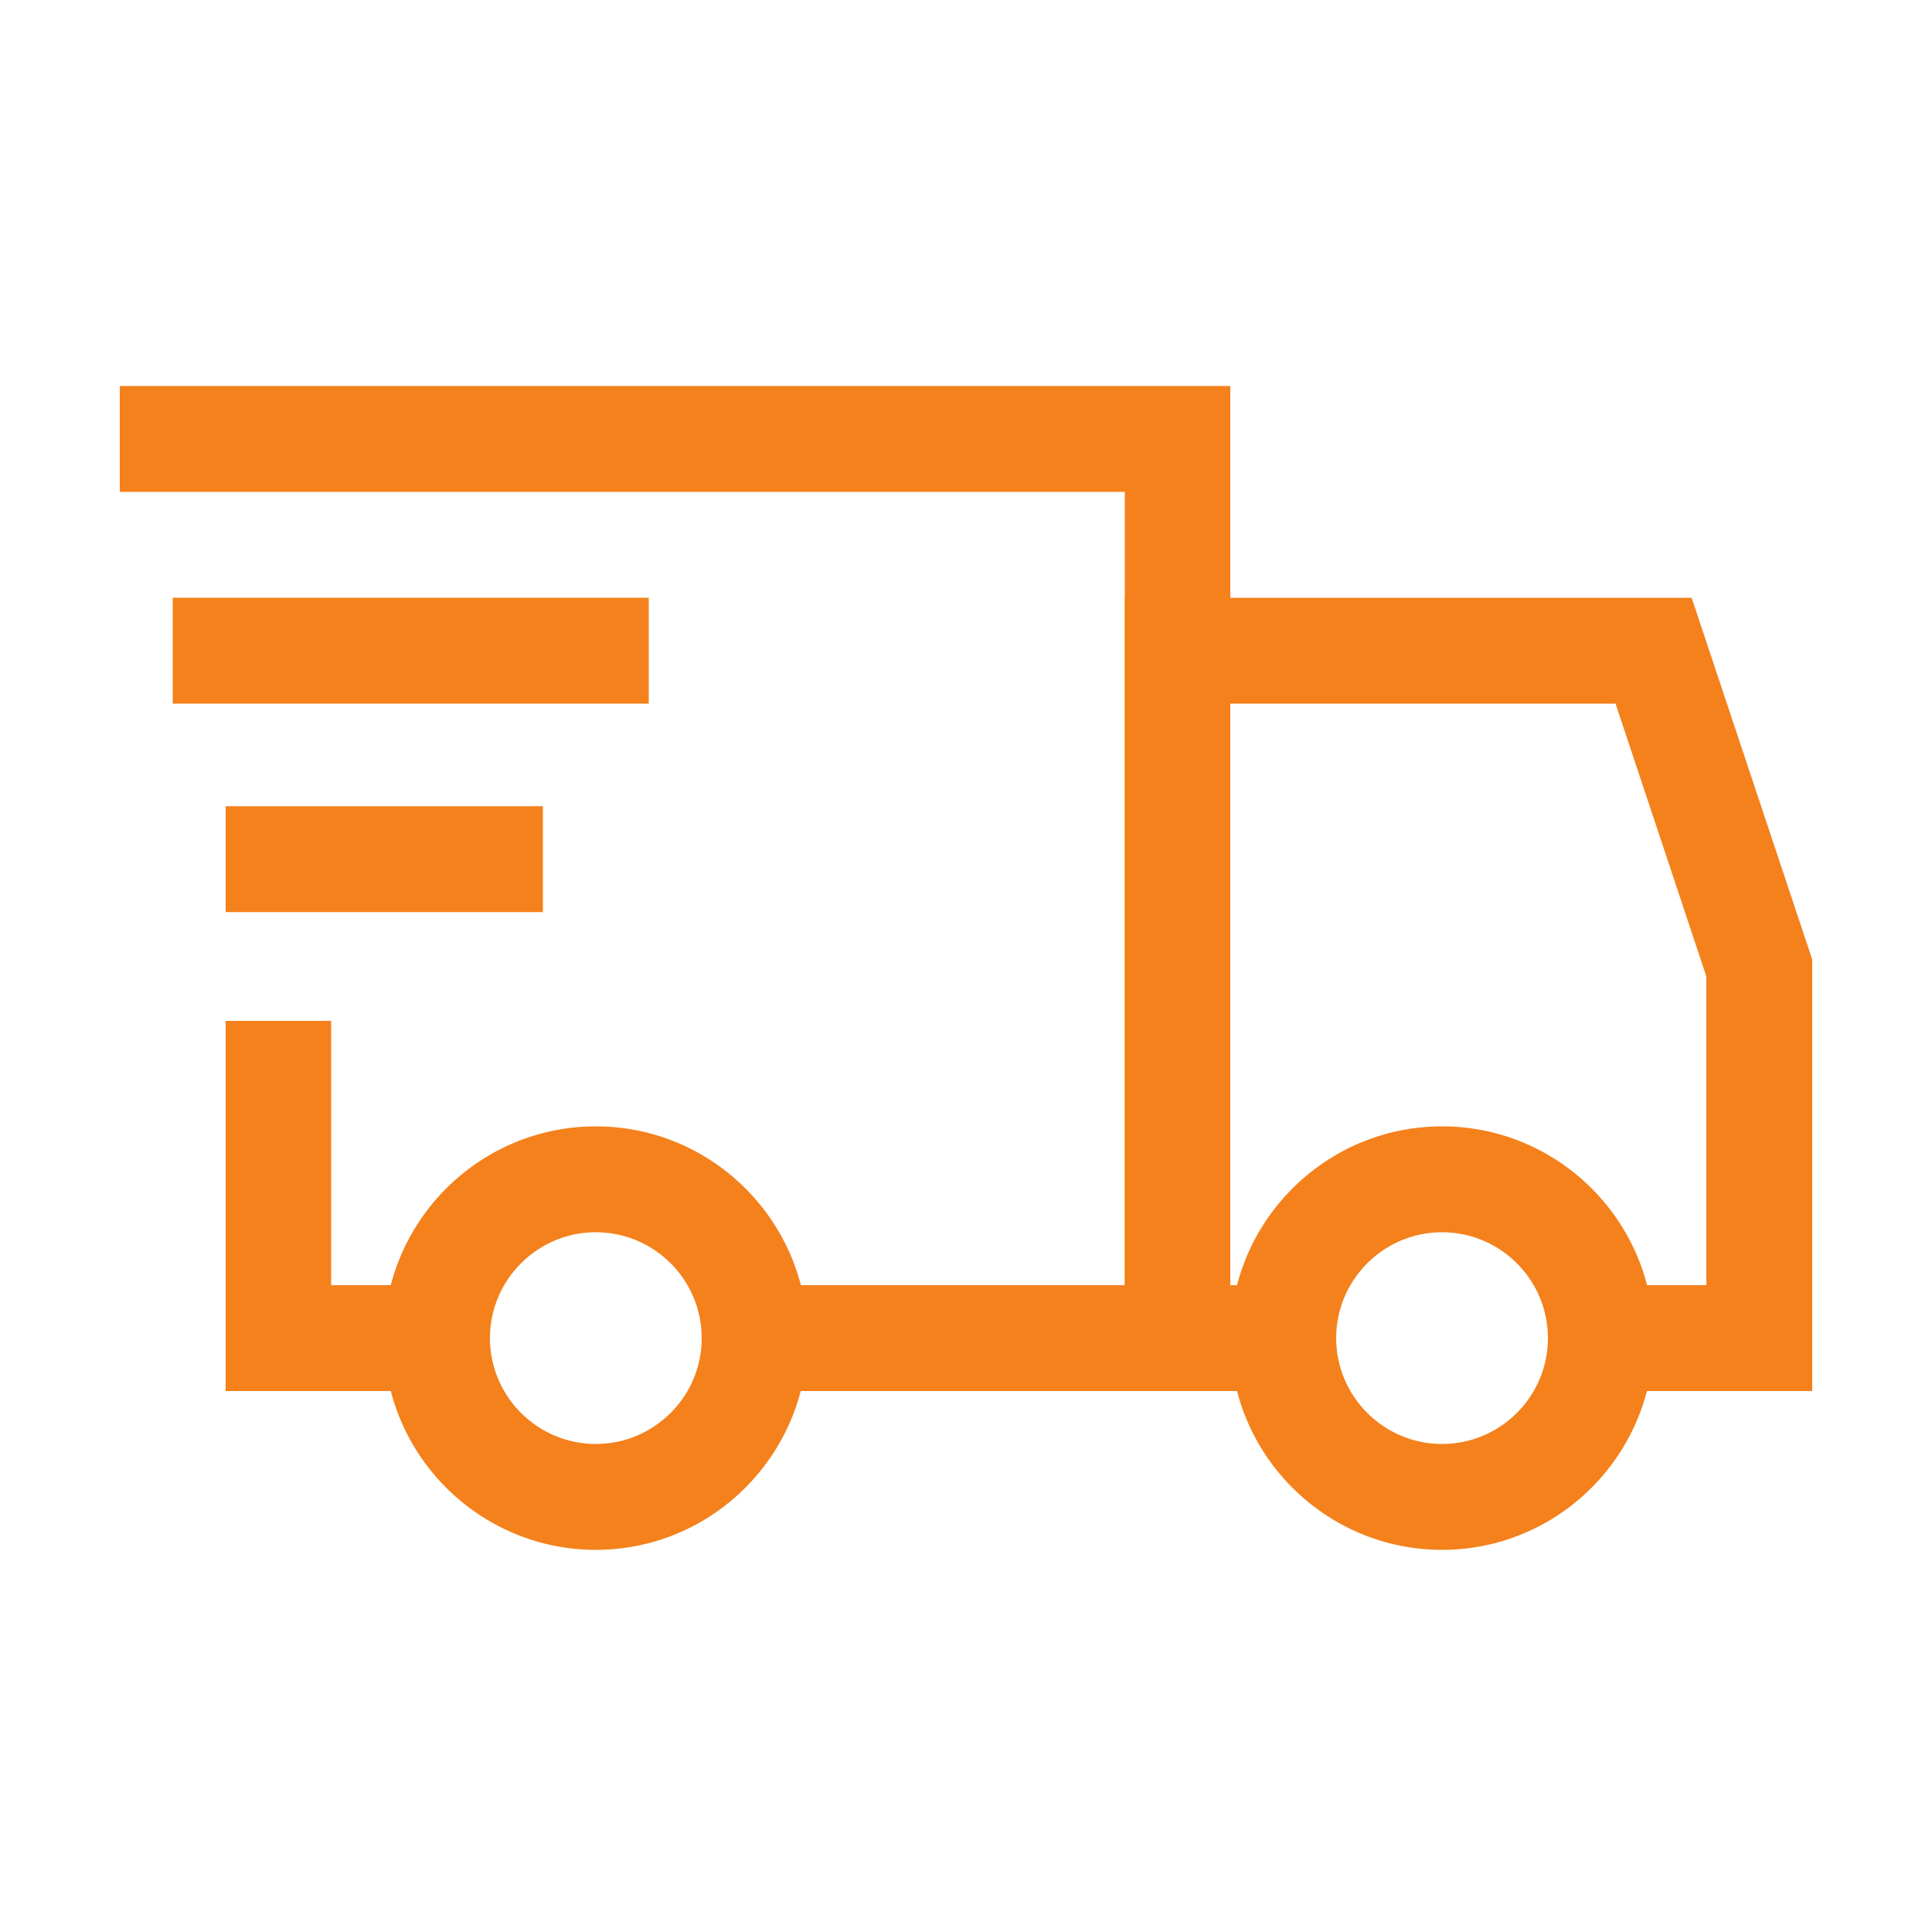
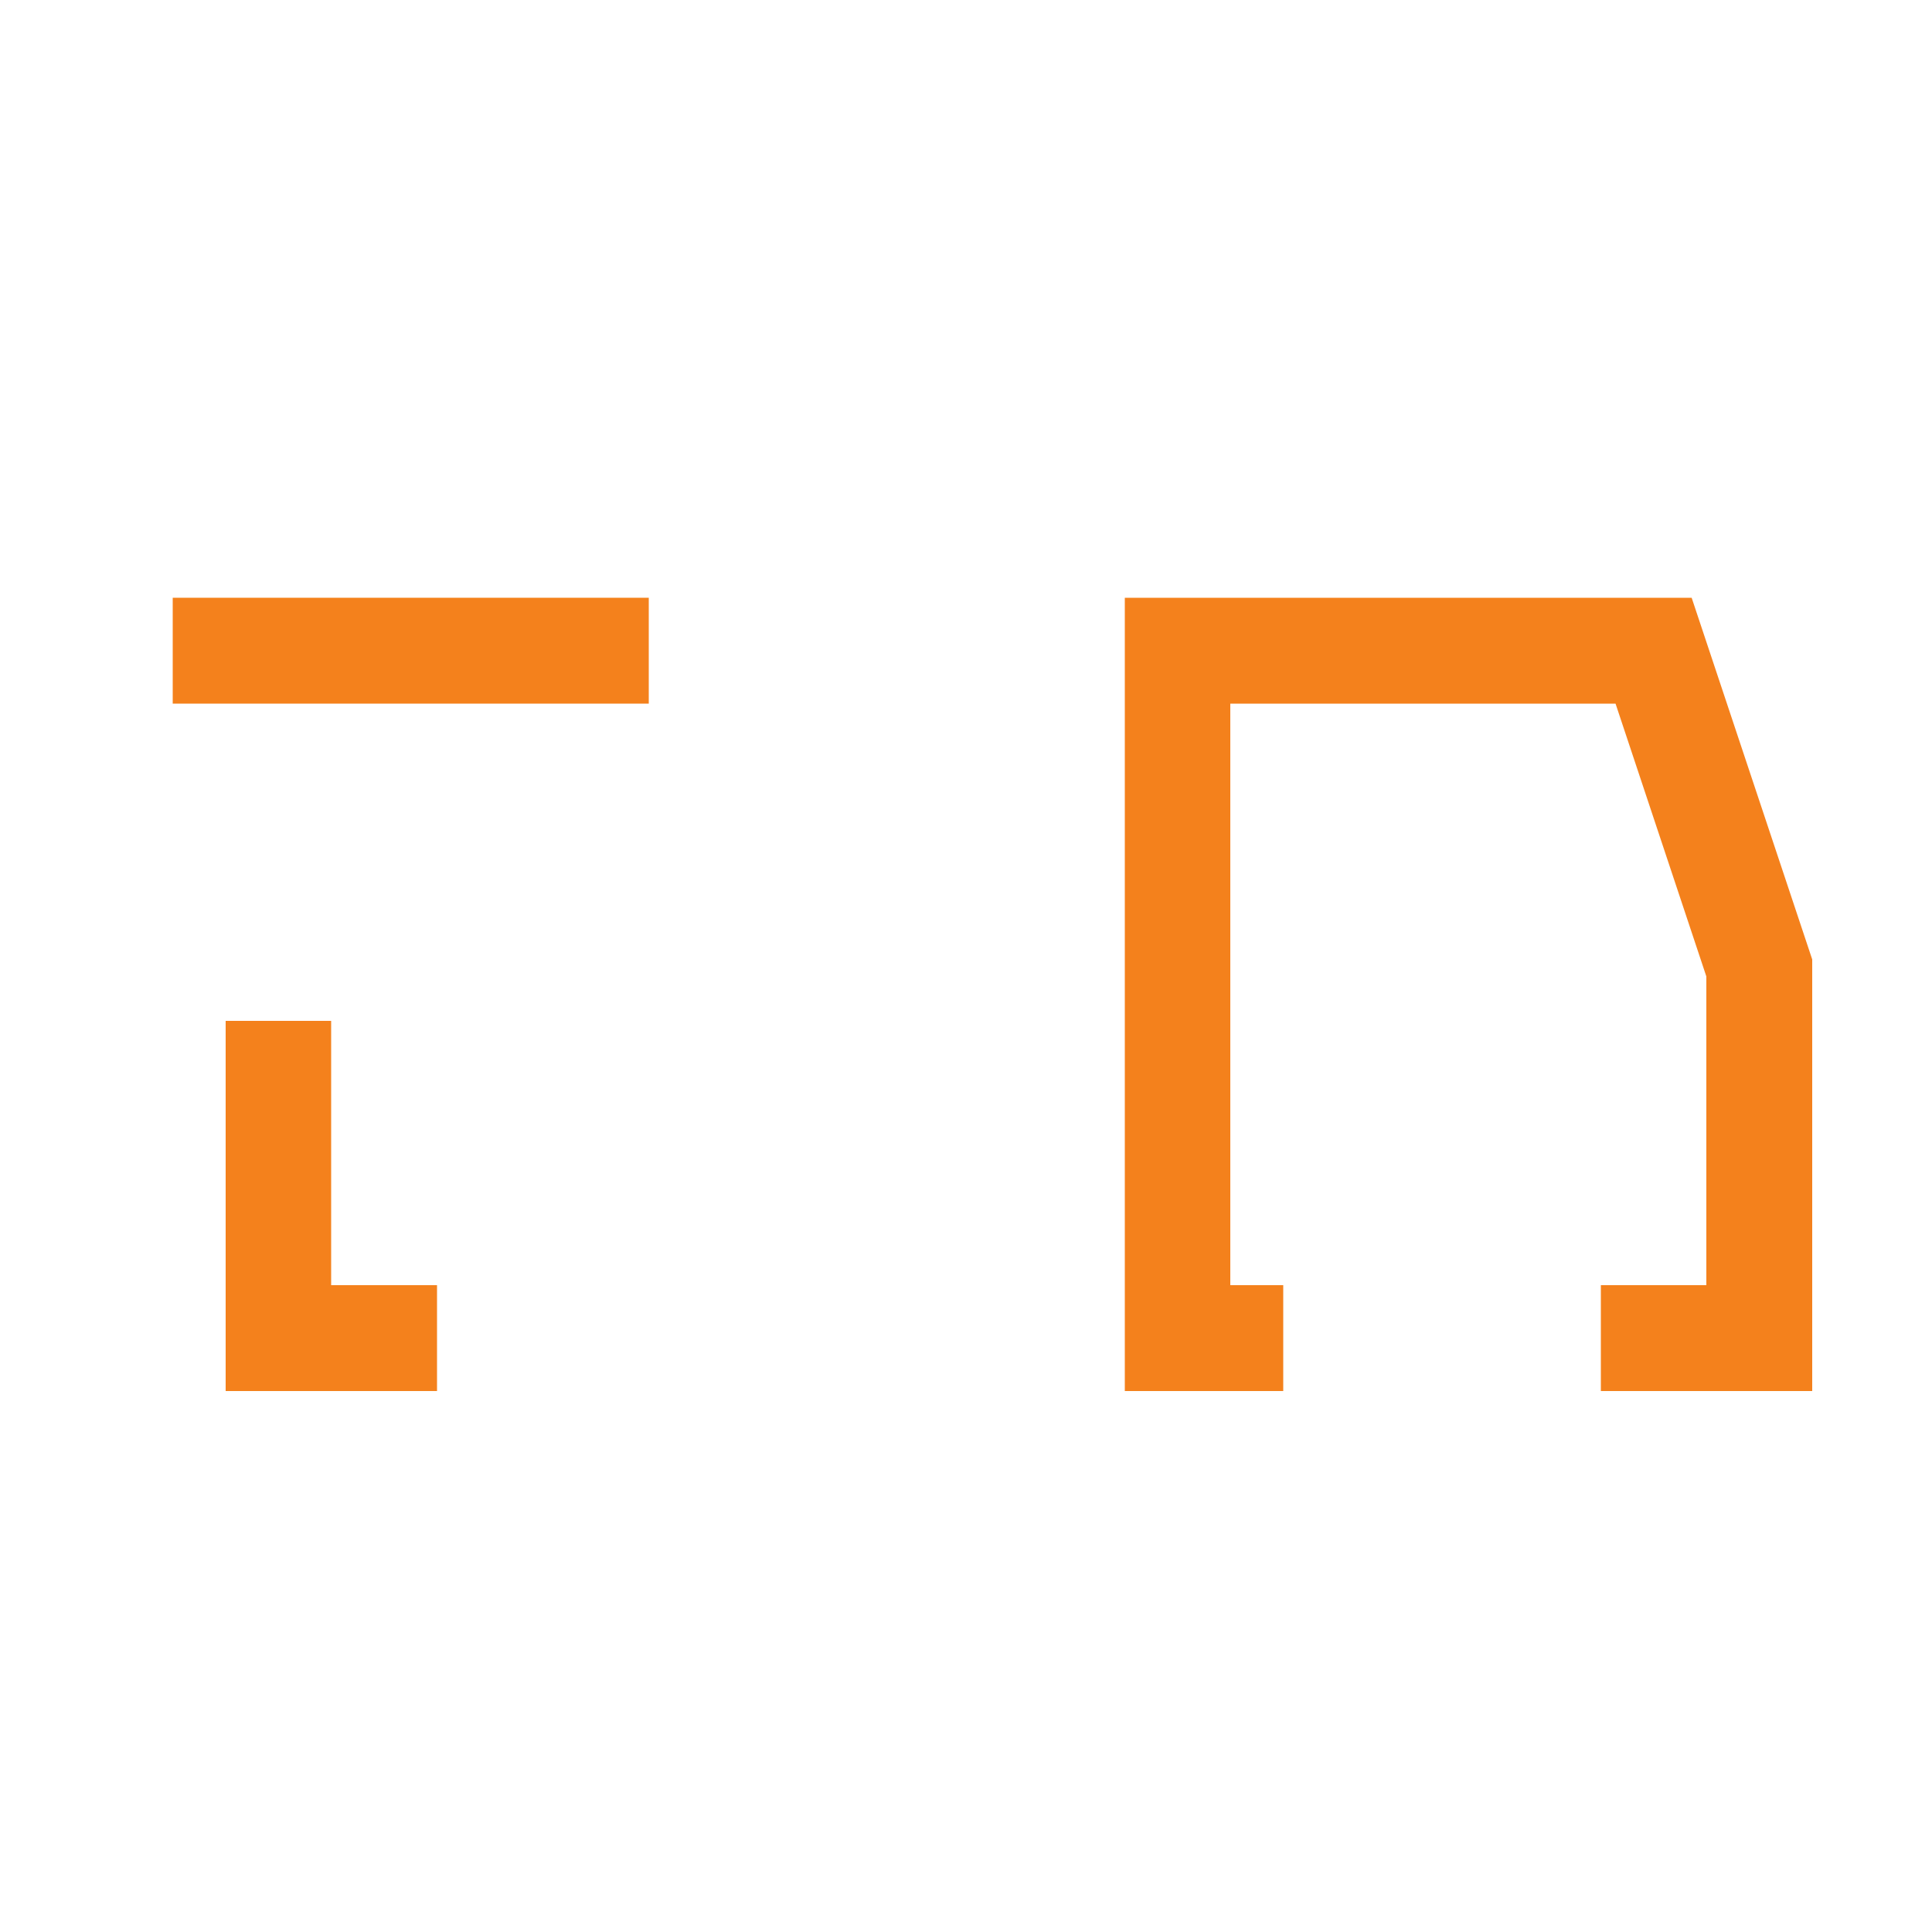
<svg xmlns="http://www.w3.org/2000/svg" width="500" height="500">
  <g>
    <title>background</title>
    <rect fill="none" id="canvas_background" height="402" width="582" y="-1" x="-1" />
  </g>
  <g>
    <title>Layer 1</title>
    <polygon fill="#f4811c" id="svg_3" points="469,360 414.3,360 414.3,332.6 441.6,332.6 441.6,252.7 418.1,182.1 318.4,182.1 318.4,332.6 332.1,332.6     332.1,360 291.1,360 291.1,154.7 437.8,154.7 469,248.3   " />
-     <path fill="#f4811c" id="svg_5" d="m373.2,401.1c-30.2,0 -54.8,-24.6 -54.8,-54.8c0,-30.2 24.6,-54.8 54.8,-54.8c30.2,0 54.8,24.6 54.8,54.8c-0.1,30.2 -24.6,54.8 -54.8,54.8zm0,-82.2c-15.1,0 -27.4,12.3 -27.4,27.4c0,15.1 12.3,27.4 27.4,27.4c15.1,0 27.4,-12.3 27.4,-27.4c0,-15.1 -12.3,-27.4 -27.4,-27.4z" />
    <polygon fill="#f4811c" id="svg_7" points="113.1,360 58.4,360 58.4,264.2 85.7,264.2 85.7,332.6 113.1,332.6   " />
-     <polygon fill="#f4811c" id="svg_9" points="318.4,360 195.2,360 195.2,332.6 291.1,332.6 291.1,127.3 31,127.3 31,99.9 318.4,99.9   " />
-     <path fill="#f4811c" id="svg_11" d="m154.2,401.1c-30.2,0 -54.8,-24.6 -54.8,-54.8c0,-30.2 24.6,-54.8 54.8,-54.8s54.8,24.6 54.8,54.8c-0.1,30.2 -24.6,54.8 -54.8,54.8zm0,-82.2c-15.1,0 -27.4,12.3 -27.4,27.4c0,15.1 12.3,27.4 27.4,27.4s27.4,-12.3 27.4,-27.4c0,-15.1 -12.3,-27.4 -27.4,-27.4z" />
    <rect fill="#f4811c" id="svg_13" y="154.7" x="44.7" width="123.2" height="27.4" />
-     <rect fill="#f4811c" id="svg_15" y="208.651" x="58.4" width="82.1" height="27.4" />
  </g>
</svg>